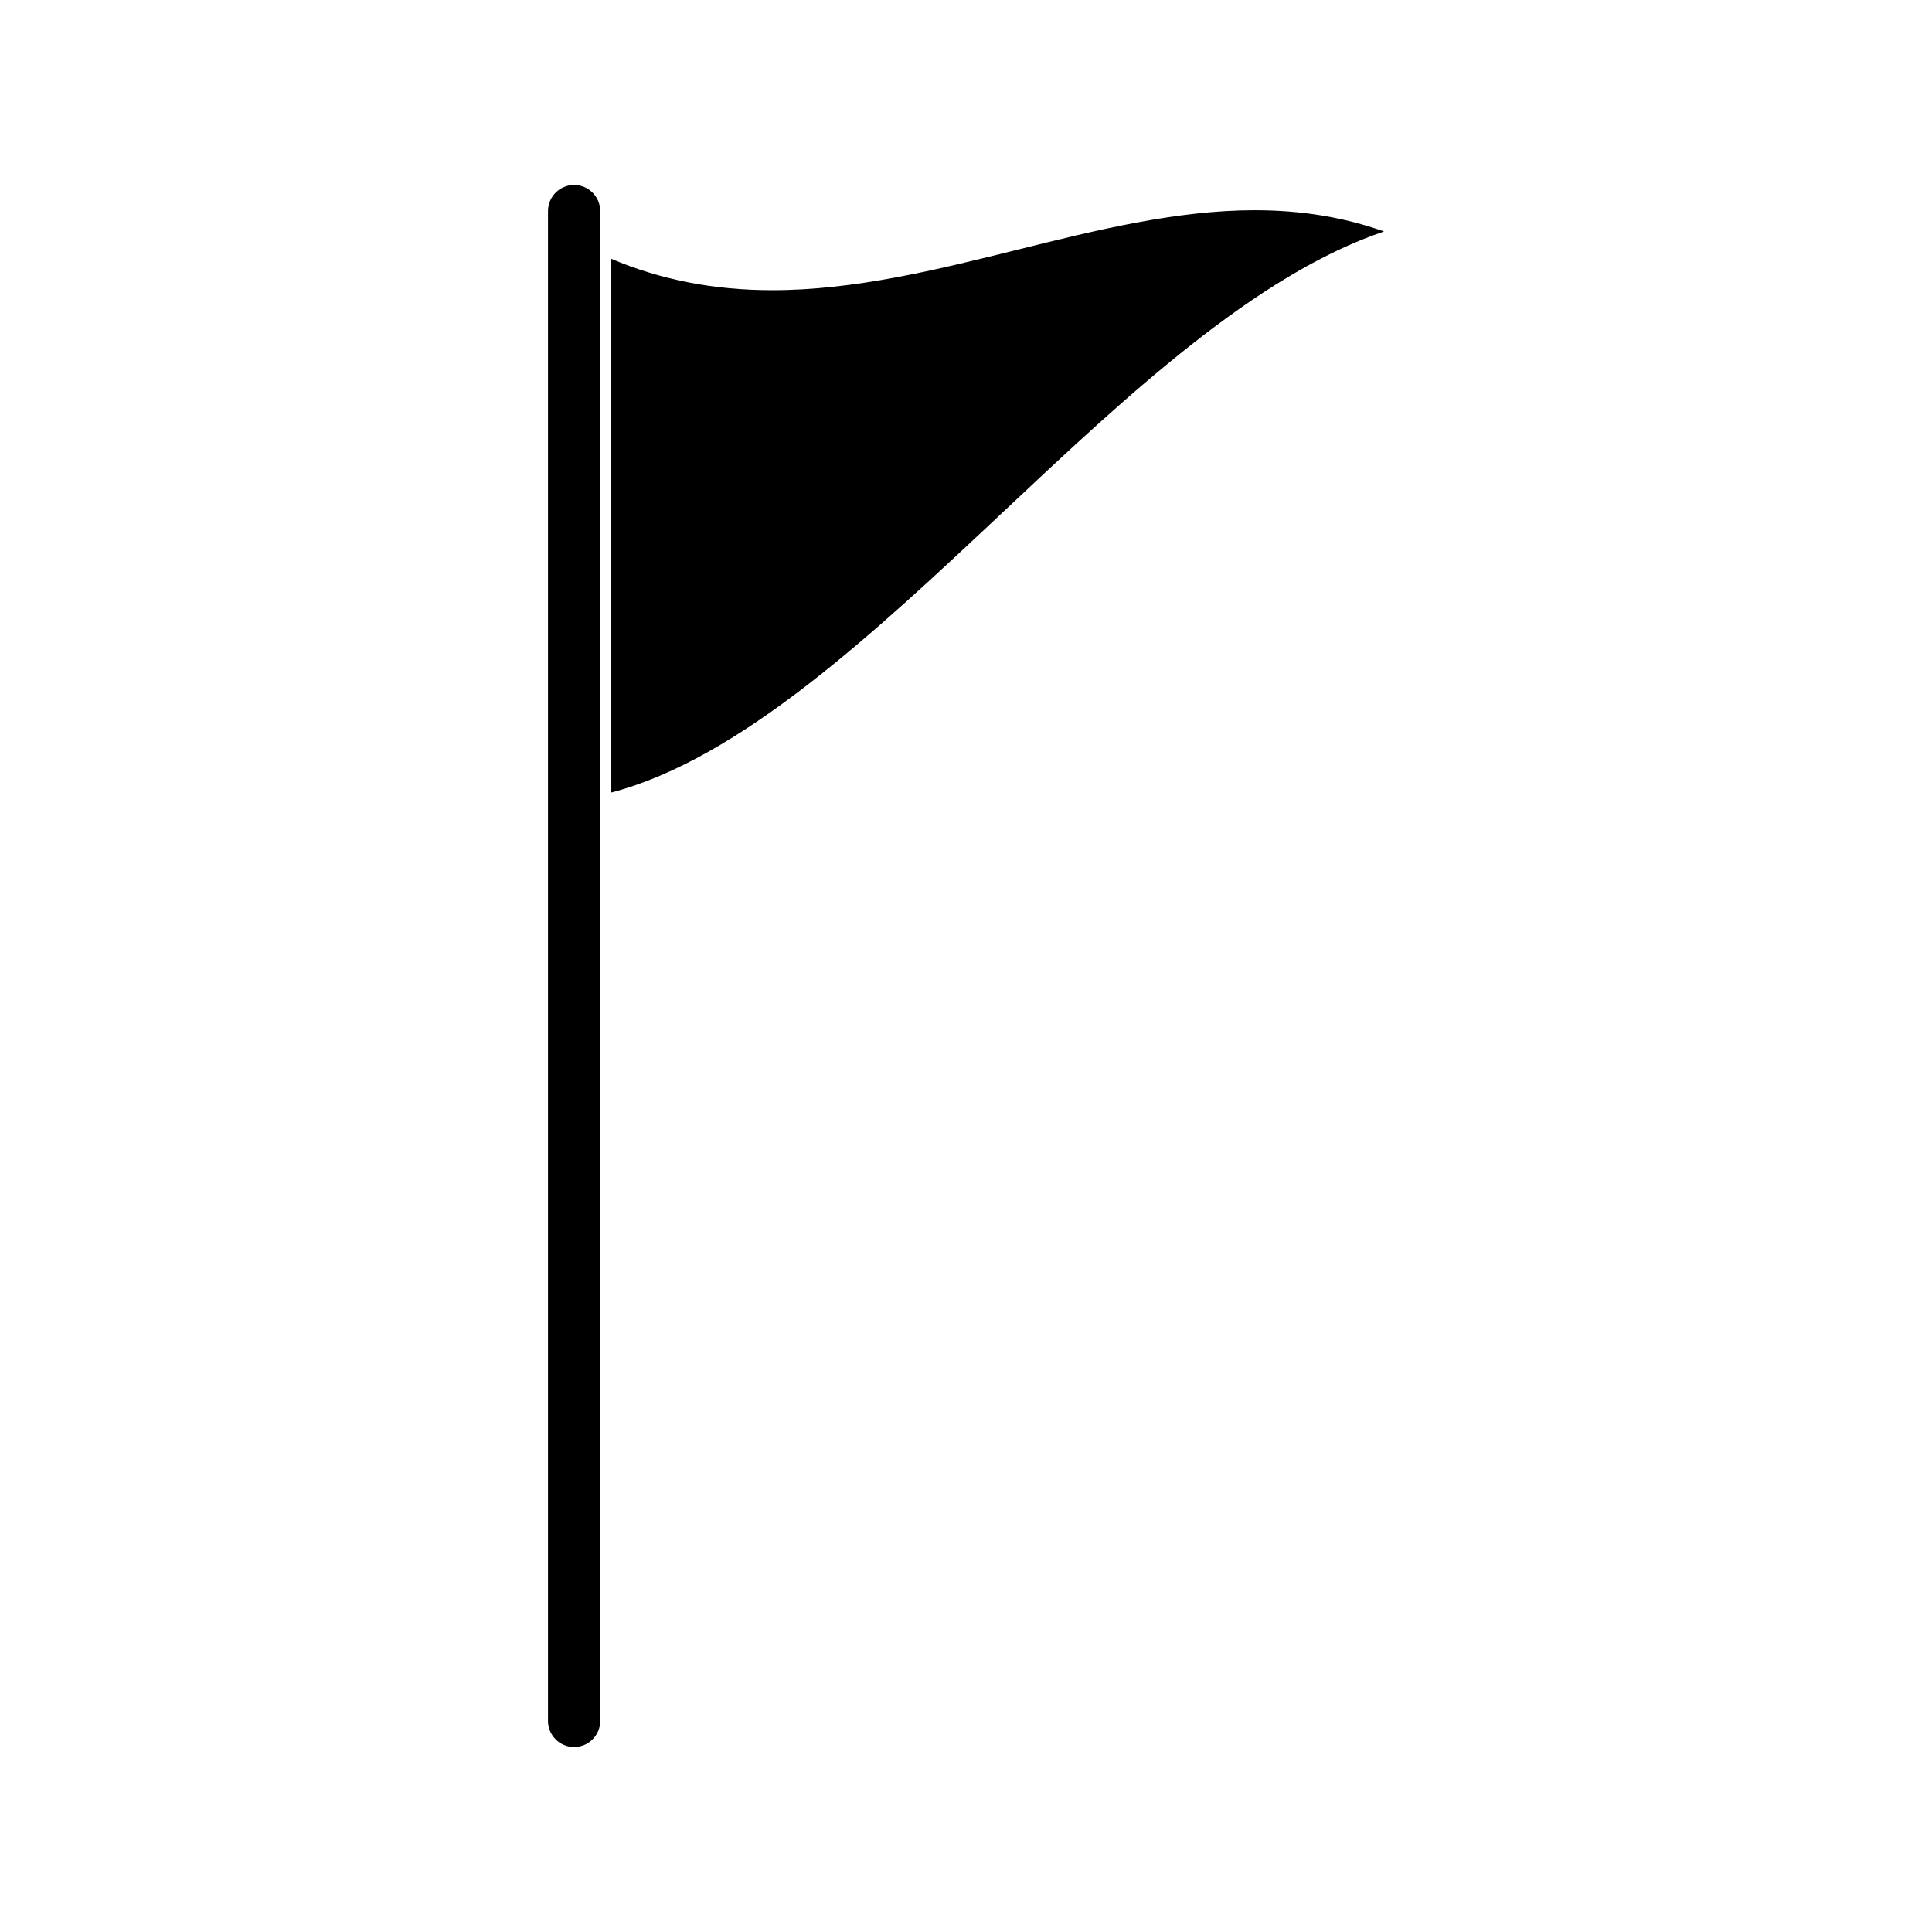
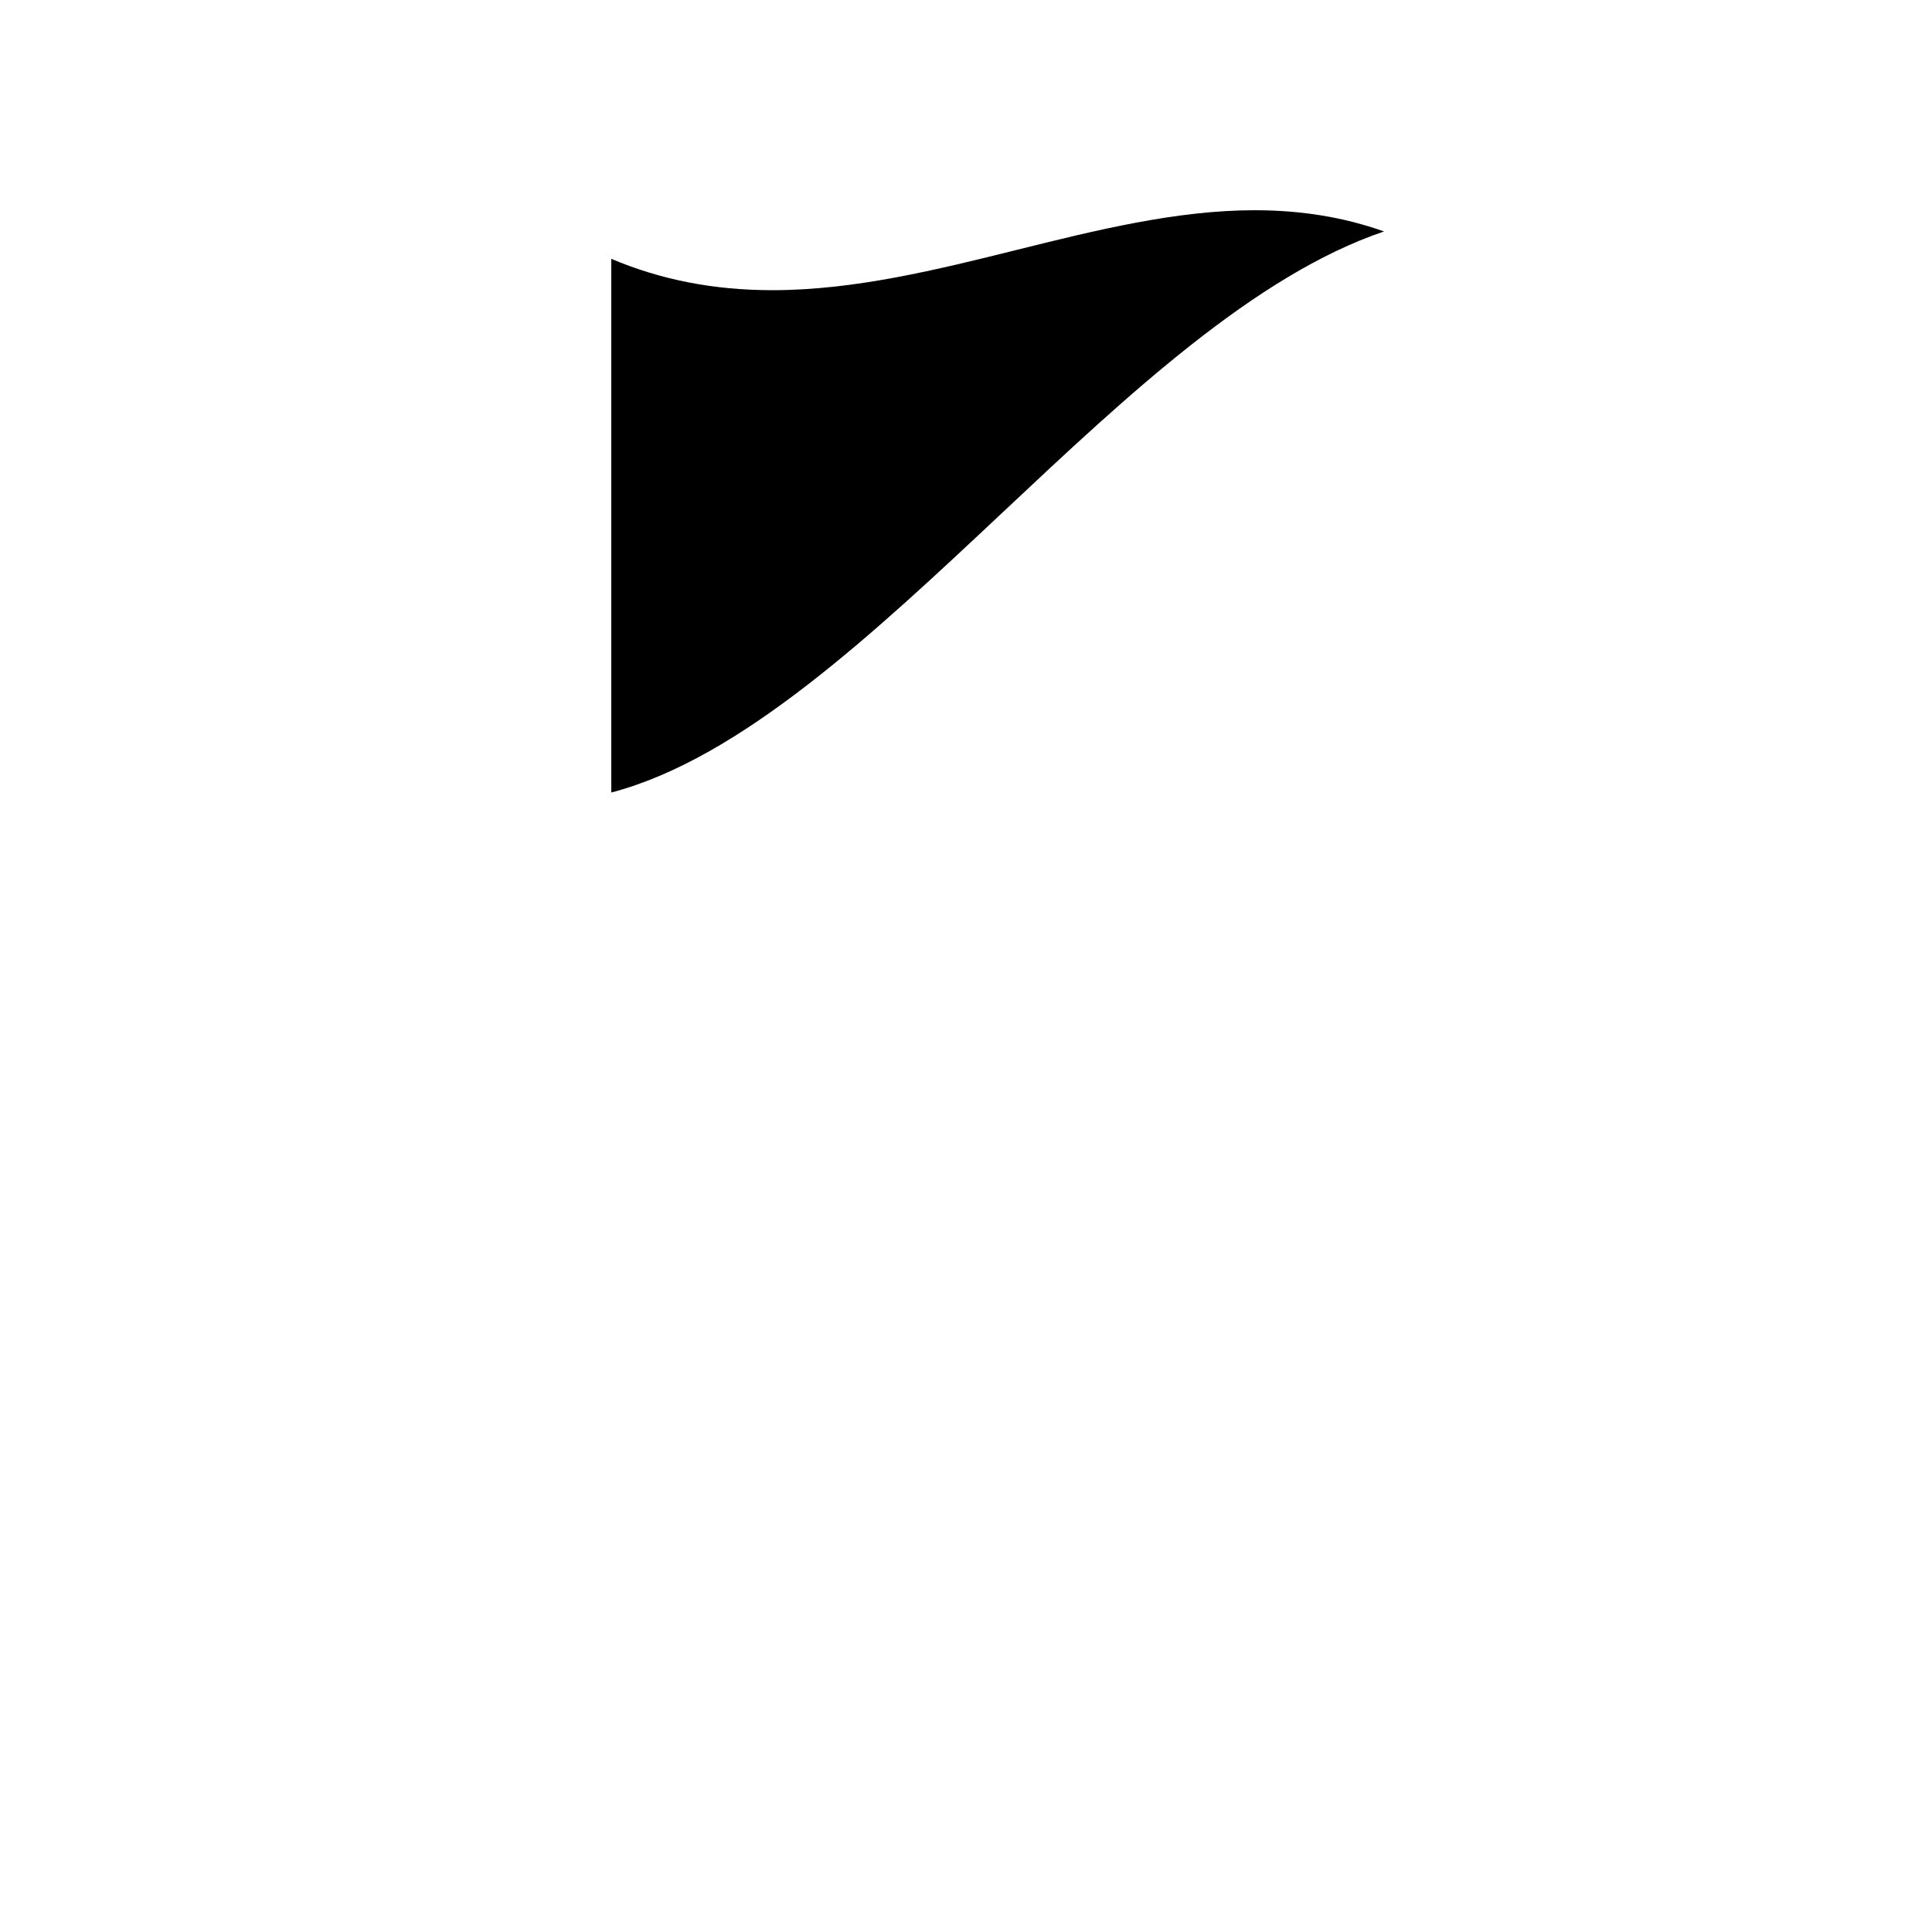
<svg xmlns="http://www.w3.org/2000/svg" fill="#000000" width="800px" height="800px" version="1.1" viewBox="144 144 512 512">
  <g>
-     <path d="m296.14 193.02c-3.816 0-6.918 3.106-6.918 6.922v400.12c0 3.82 3.106 6.922 6.918 6.922 3.82 0 6.922-3.106 6.922-6.922v-400.12c0-3.82-3.102-6.922-6.922-6.922z" />
    <path d="m476.52 199.71c-20.797 0-42.211 5.328-62.922 10.477-21.188 5.269-43.098 10.715-64.898 10.715h-0.012c-15.457 0-29.484-2.723-42.688-8.309v141.43c34.227-8.957 69.574-42.164 103.81-74.324 32.93-30.941 66.871-62.82 100.97-74.363-10.652-3.781-21.953-5.625-34.266-5.625z" />
  </g>
</svg>